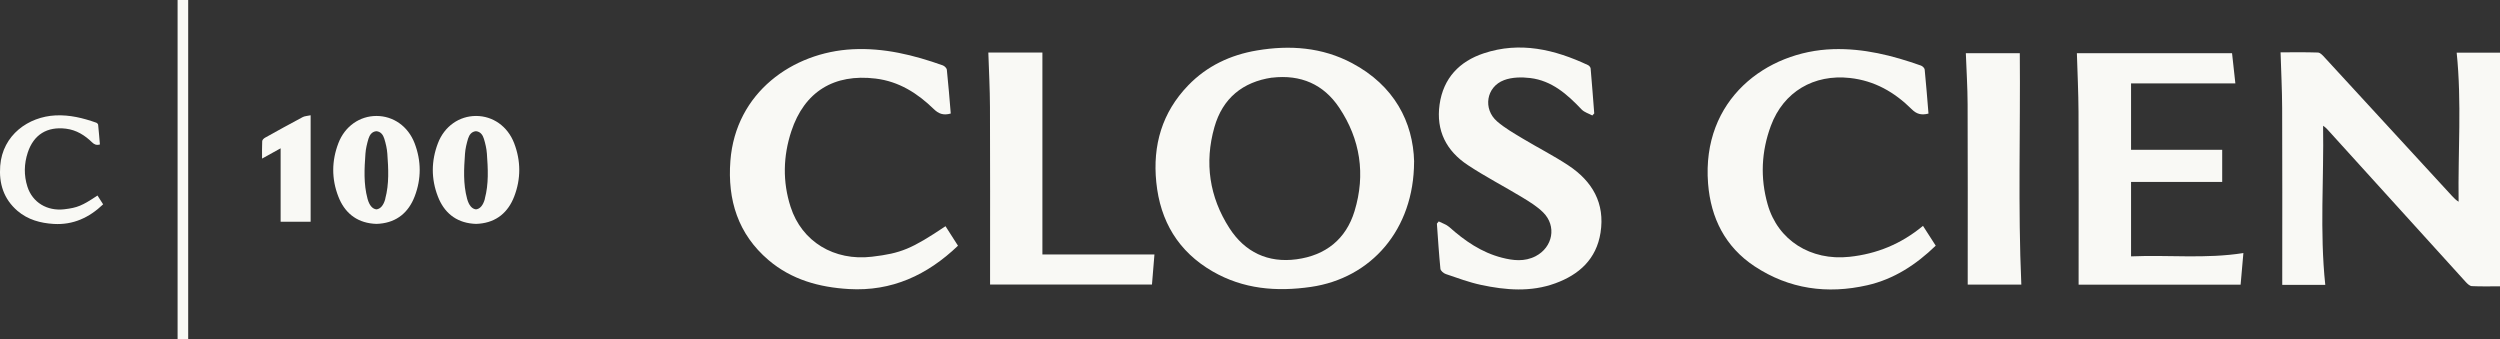
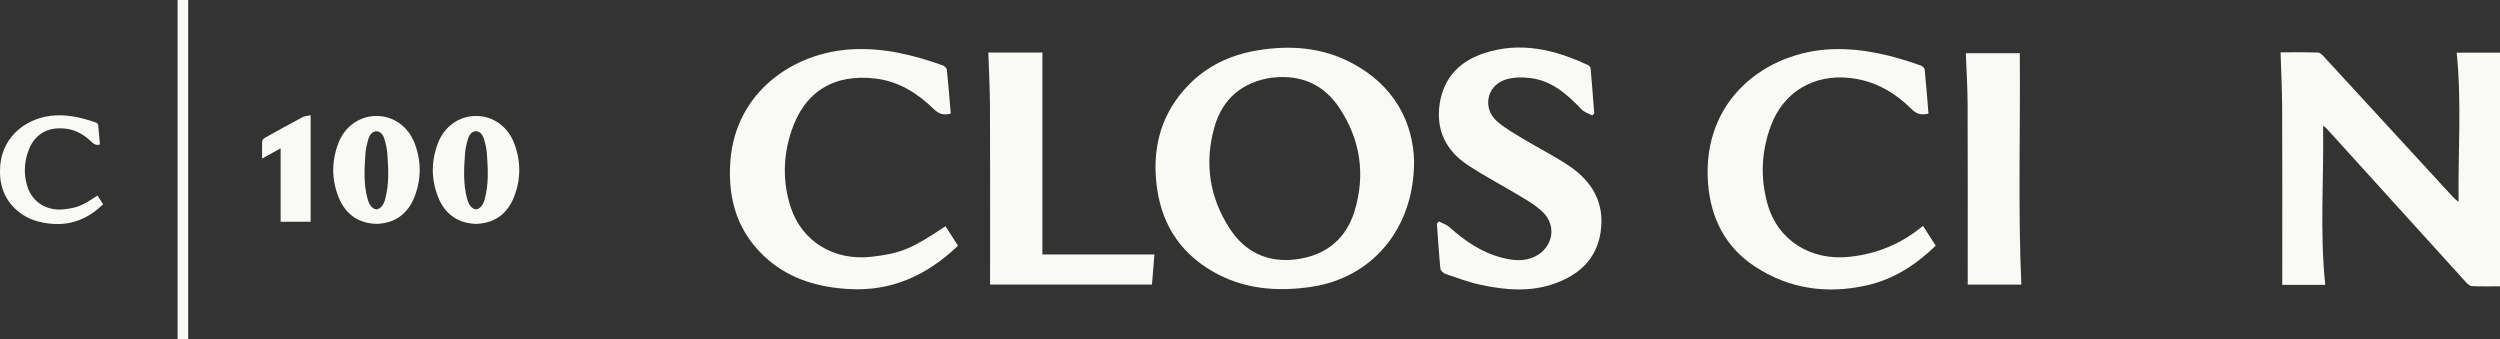
<svg xmlns="http://www.w3.org/2000/svg" id="Layer_2" data-name="Layer 2" viewBox="0 0 504.94 68.51">
  <rect x="0" y="0" width="504.94" height="68.51" fill="#333333" stroke="none" />
  <defs>
    <style>
      .cls-1 {
        fill: #f9f9f5;
        stroke-width: 0px;
      }
    </style>
  </defs>
  <g id="Layer_1-2" data-name="Layer 1">
    <g>
      <g>
        <path class="cls-1" d="m20.18,29.18c-.7.2-1.13,0-1.56-.41-1.49-1.45-3.18-2.52-5.31-2.78-3.79-.46-6.5,1.19-7.7,4.81-.75,2.28-.81,4.61-.07,6.91,1.02,3.18,3.98,4.96,7.43,4.56,2.65-.31,3.62-.71,6.72-2.78.37.58.75,1.17,1.14,1.78-2.81,2.69-6.06,4.19-9.97,3.96-2.7-.16-5.23-.85-7.33-2.64C.73,40.18-.23,37.06.04,33.5c.48-6.25,5.7-9.92,11.16-10.19,2.86-.14,5.57.52,8.24,1.47.16.06.36.26.38.41.14,1.32.24,2.65.36,4Z" />
        <rect class="cls-1" x="35.87" width="2.14" height="68.51" />
        <g>
          <path class="cls-1" d="m56.67,29.96c-1.32.73-2.45,1.36-3.74,2.07,0-1.3-.03-2.42.03-3.53.01-.24.31-.54.56-.68,2.53-1.41,5.06-2.81,7.62-4.17.4-.21.9-.22,1.6-.37v21.51h-6.06v-14.84Z" />
          <path class="cls-1" d="m83.74,28.93c-1.32-3.44-4.32-5.51-7.7-5.51-3.38,0-6.39,2.07-7.7,5.51-1.36,3.56-1.39,7.19-.01,10.75,1.23,3.2,3.57,5.18,7.05,5.5.22.02.44.03.66.04.22,0,.44-.02.66-.04,3.49-.32,5.82-2.3,7.05-5.5,1.37-3.56,1.35-7.19-.01-10.75Zm-5.91,11.21c-.36,1.35-1,2.06-1.8,2.15-.8-.09-1.43-.79-1.8-2.15-.81-3-.64-6.06-.42-9.11.07-1.01.32-2.03.61-3.01.24-.77.7-1.44,1.6-1.52.9.08,1.36.75,1.6,1.52.3.98.54,1.99.61,3.01.22,3.05.39,6.11-.42,9.11Z" />
          <path class="cls-1" d="m103.85,28.93c-1.32-3.44-4.32-5.51-7.7-5.51-3.38,0-6.39,2.07-7.7,5.51-1.36,3.56-1.39,7.19-.01,10.75,1.23,3.2,3.57,5.18,7.05,5.5.22.02.44.03.66.04.22,0,.44-.02.66-.04,3.49-.32,5.82-2.3,7.05-5.5,1.37-3.56,1.35-7.19-.01-10.75Zm-5.91,11.21c-.36,1.35-1,2.06-1.8,2.15-.8-.09-1.43-.79-1.8-2.15-.81-3-.64-6.06-.42-9.11.07-1.01.32-2.03.61-3.01.24-.77.7-1.44,1.6-1.52.9.08,1.36.75,1.6,1.52.3.98.54,1.99.61,3.01.22,3.05.39,6.11-.42,9.11Z" />
        </g>
      </g>
      <g>
        <path class="cls-1" d="m469.64,57.53h-8.68v-1.79c0-11.3.03-22.6-.02-33.9-.01-3.71-.21-7.42-.32-11.27,2.28,0,4.92-.05,7.55.04.45.02.95.55,1.31.95,8.6,9.34,17.19,18.69,25.78,28.03.37.41.76.8,1.32,1.15-.14-10.05.65-20.06-.39-30.1h8.76v47.19c-2.01,0-3.86.05-5.7-.04-.42-.02-.89-.47-1.21-.82-9.2-10.12-18.38-20.26-27.57-30.4-.37-.41-.72-.83-1.26-1.17.18,10.7-.7,21.36.44,32.13Z" />
        <path class="cls-1" d="m285.61,32.67c-.02,13.72-8.67,23.52-20.84,25.28-6.98,1.01-13.67.44-19.85-3.13-6.92-4-10.59-10.13-11.38-18.03-.75-7.46,1.17-14.08,6.44-19.54,3.8-3.94,8.55-6.16,13.89-7.06,6.65-1.12,13.16-.65,19.21,2.56,8.51,4.52,12.34,11.88,12.54,19.92Zm-28.73-16.99c-5.85.87-9.94,4.14-11.6,10.01-2.04,7.19-1.01,14.1,3.03,20.38,3.12,4.85,7.78,7.08,13.57,6.3,5.86-.79,9.98-4.05,11.71-9.74,2.25-7.4,1.17-14.51-3.12-20.91-3.13-4.67-7.72-6.72-13.57-6.03Z" />
-         <path class="cls-1" d="m453.11,51.11c-.19,2.2-.37,4.25-.56,6.38h-32.72c0-.6,0-1.19,0-1.79,0-11.04.03-22.08-.02-33.12-.02-3.92-.21-7.83-.33-11.83h31.34c.23,2.08.46,4.17.67,6.1h-21.07v13.4h18.41v6.5h-18.41v15.03c7.58-.33,15.08.53,22.68-.67Z" />
        <path class="cls-1" d="m290.59,44.72c.71.37,1.53.61,2.11,1.12,3.13,2.79,6.51,5.14,10.63,6.2,2.28.59,4.58.86,6.82-.29,3.49-1.81,4.31-6.09,1.53-8.85-1.23-1.22-2.77-2.16-4.27-3.07-3.63-2.2-7.42-4.15-10.95-6.49-4.31-2.85-6.44-6.92-5.7-12.22.75-5.36,4.04-8.73,8.92-10.35,7.31-2.44,14.31-.79,21.06,2.38.24.11.51.43.53.67.27,3.03.49,6.06.73,9.09-.13.14-.26.28-.39.41-.73-.39-1.61-.64-2.16-1.21-2.9-3.06-6.01-5.82-10.38-6.35-1.74-.21-3.7-.18-5.3.43-3.6,1.36-4.29,5.83-1.38,8.34,1.55,1.34,3.38,2.38,5.15,3.45,3.06,1.84,6.26,3.46,9.24,5.43,4.82,3.19,7.43,7.62,6.49,13.59-.84,5.33-4.3,8.46-9.13,10.22-4.95,1.81-10.01,1.39-15.02.32-2.42-.52-4.76-1.4-7.1-2.19-.45-.15-1.05-.66-1.09-1.06-.3-3.03-.49-6.08-.71-9.12.13-.16.26-.32.39-.47Z" />
        <path class="cls-1" d="m192.03,22.93c-1.55.44-2.49.01-3.44-.91-3.29-3.2-7.04-5.58-11.74-6.15-8.38-1.02-14.37,2.62-17.02,10.63-1.66,5.03-1.79,10.2-.15,15.28,2.26,7.03,8.8,10.98,16.44,10.07,5.87-.69,8.01-1.58,14.85-6.16.83,1.29,1.65,2.58,2.52,3.94-6.22,5.95-13.39,9.26-22.05,8.75-5.96-.35-11.56-1.88-16.21-5.84-6.19-5.27-8.31-12.18-7.71-20.05,1.06-13.83,12.61-21.93,24.68-22.54,6.33-.32,12.33,1.16,18.21,3.25.35.12.8.56.83.9.31,2.92.54,5.86.79,8.84Z" />
        <path class="cls-1" d="m389.51,22.94c-1.44.37-2.41.1-3.38-.87-3.47-3.44-7.49-5.77-12.49-6.32-7.26-.8-13.4,2.76-15.96,9.64-1.93,5.19-2.18,10.53-.66,15.88,2.06,7.28,8.71,11.44,16.53,10.6,5.52-.59,10.41-2.58,14.85-6.25.86,1.33,1.68,2.61,2.57,4-3.97,3.84-8.43,6.76-13.81,7.99-8.09,1.84-15.79.79-22.77-3.82-5.93-3.92-8.85-9.73-9.4-16.72-1.33-17,11.8-26.72,25.24-27.14,6.18-.19,12.01,1.28,17.75,3.31.32.11.73.51.76.8.3,2.97.52,5.95.77,8.92Z" />
        <path class="cls-1" d="m210.56,51.4h22.61c-.15,1.8-.32,3.89-.5,6.07h-32.7c0-.6,0-1.2,0-1.8,0-11.35.03-22.7-.02-34.05-.01-3.65-.21-7.3-.33-11.01h10.92v40.78Z" />
        <path class="cls-1" d="m397.05,10.74h10.9c.14,15.6-.38,31.13.31,46.74h-10.83v-1.77c0-11.55.03-23.11-.02-34.66-.01-3.4-.23-6.79-.36-10.31Z" />
      </g>
    </g>
  </g>
</svg>